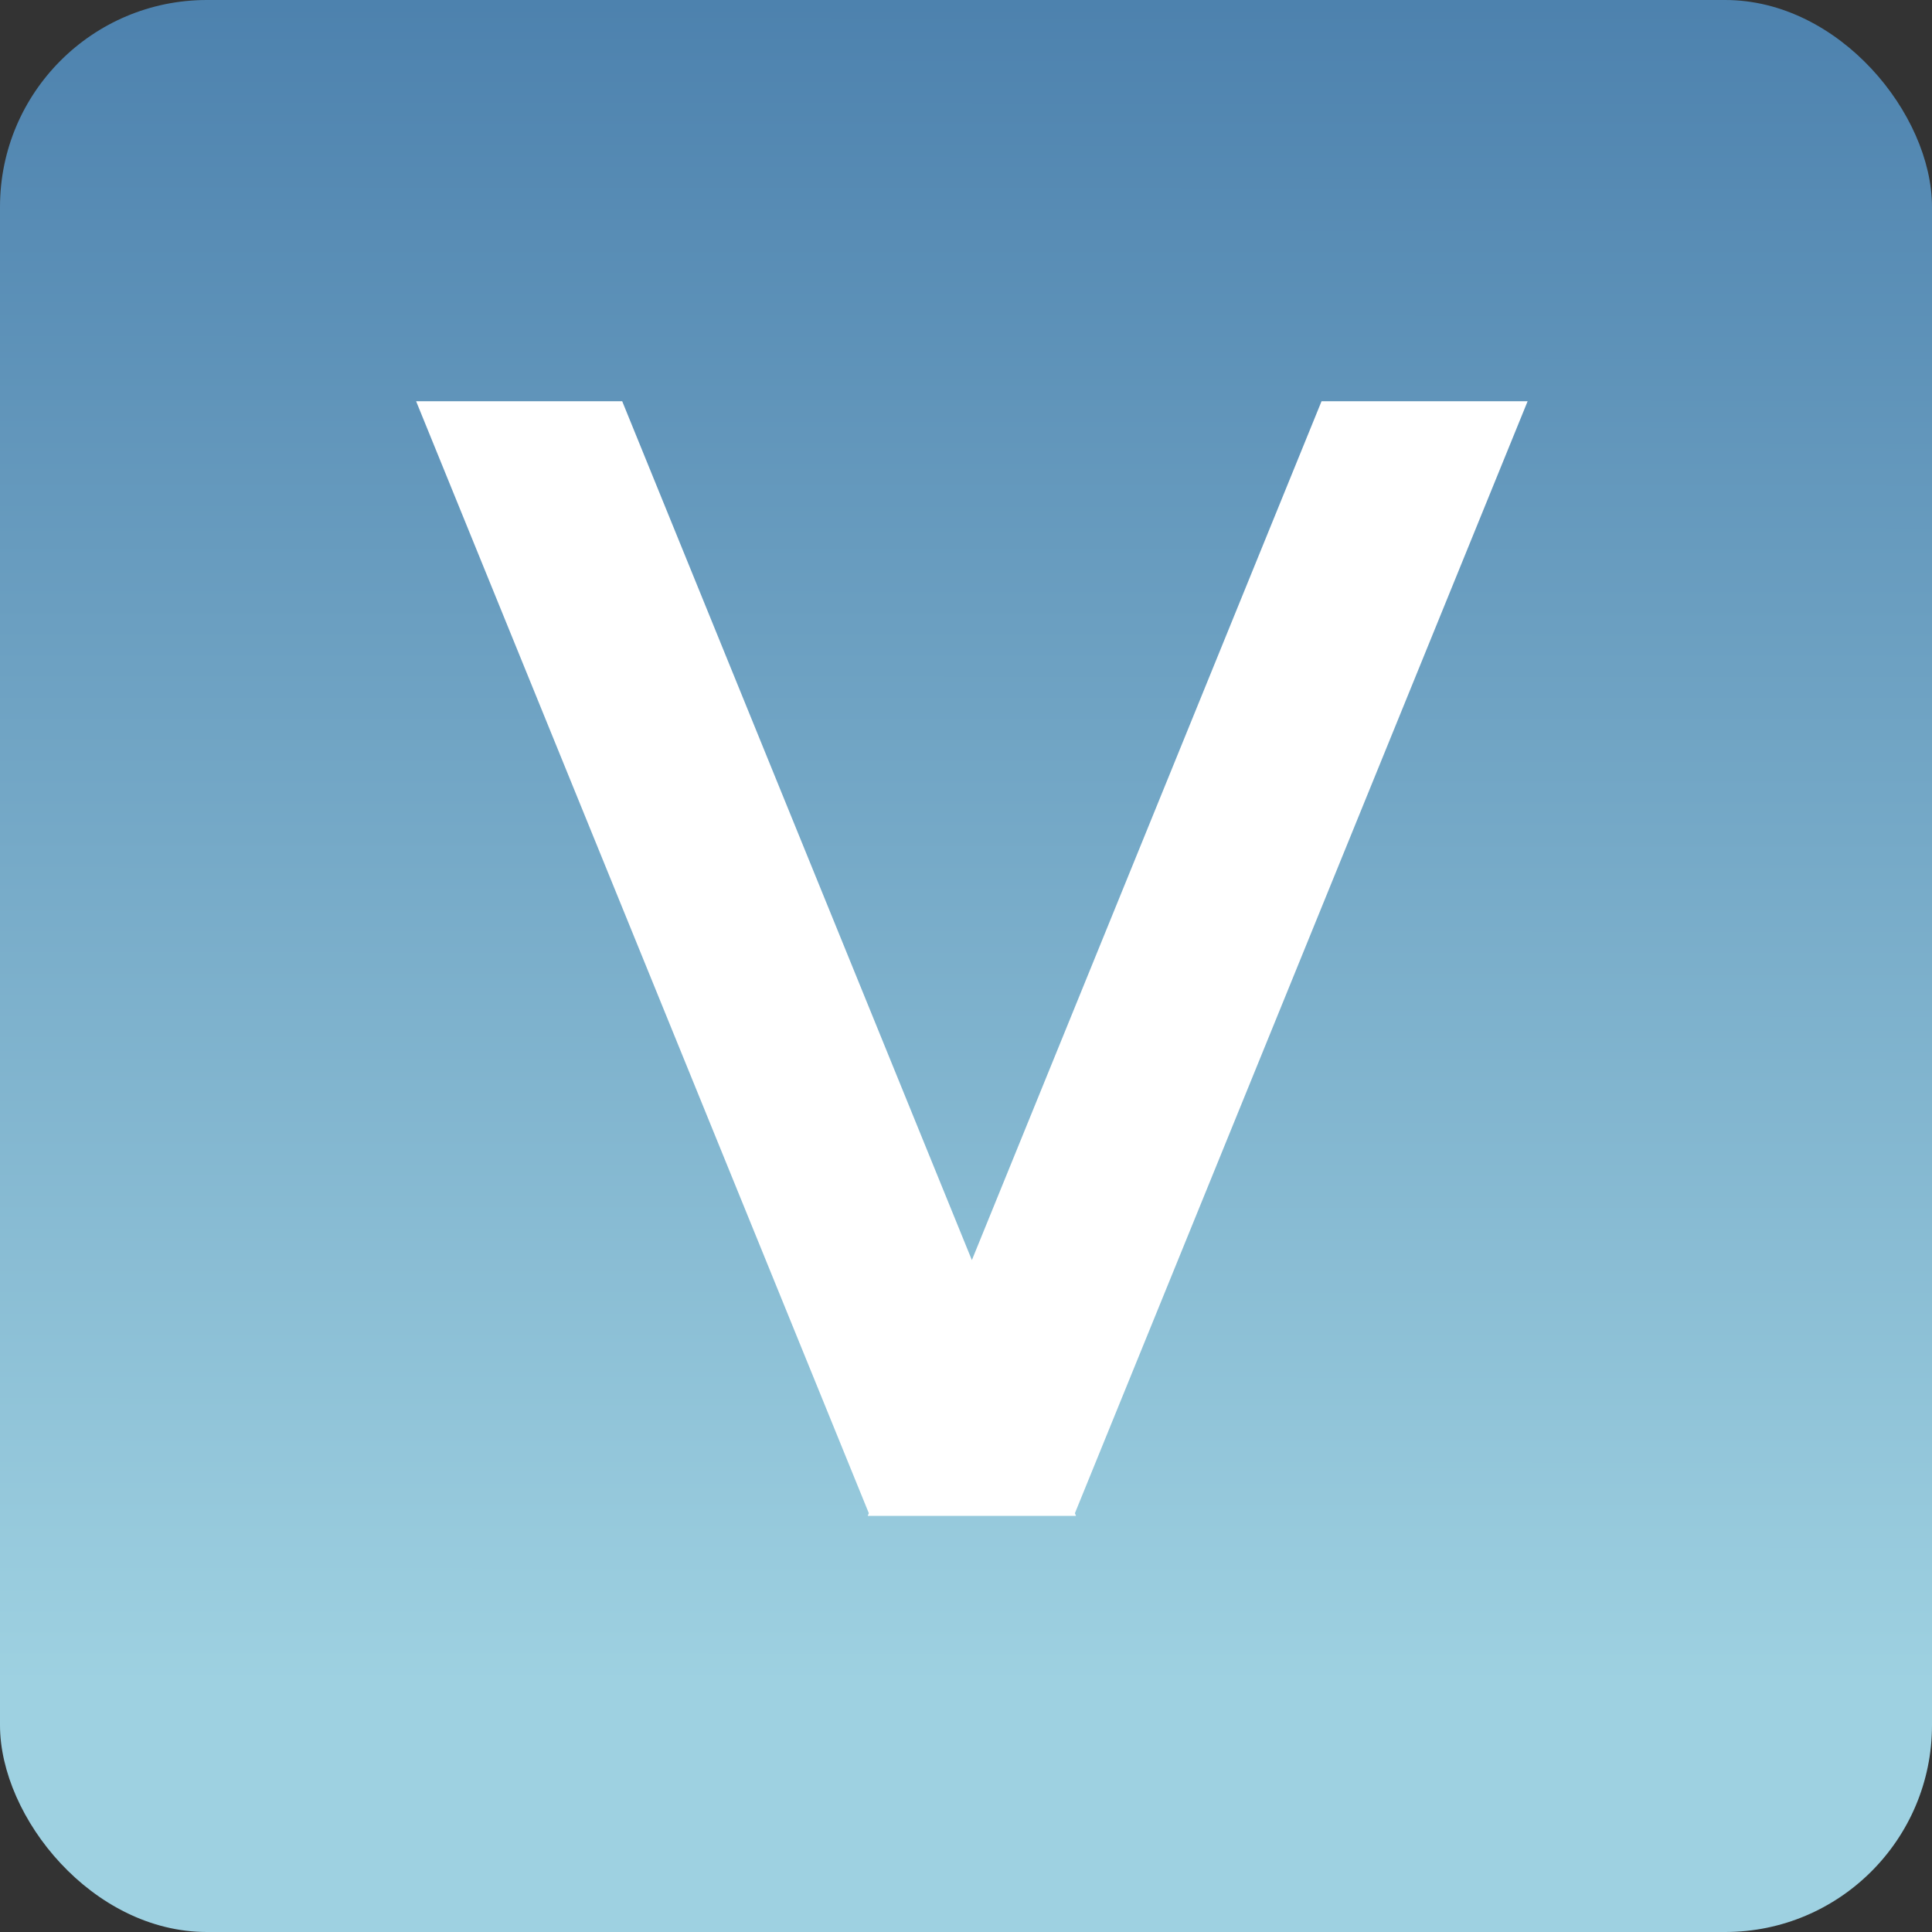
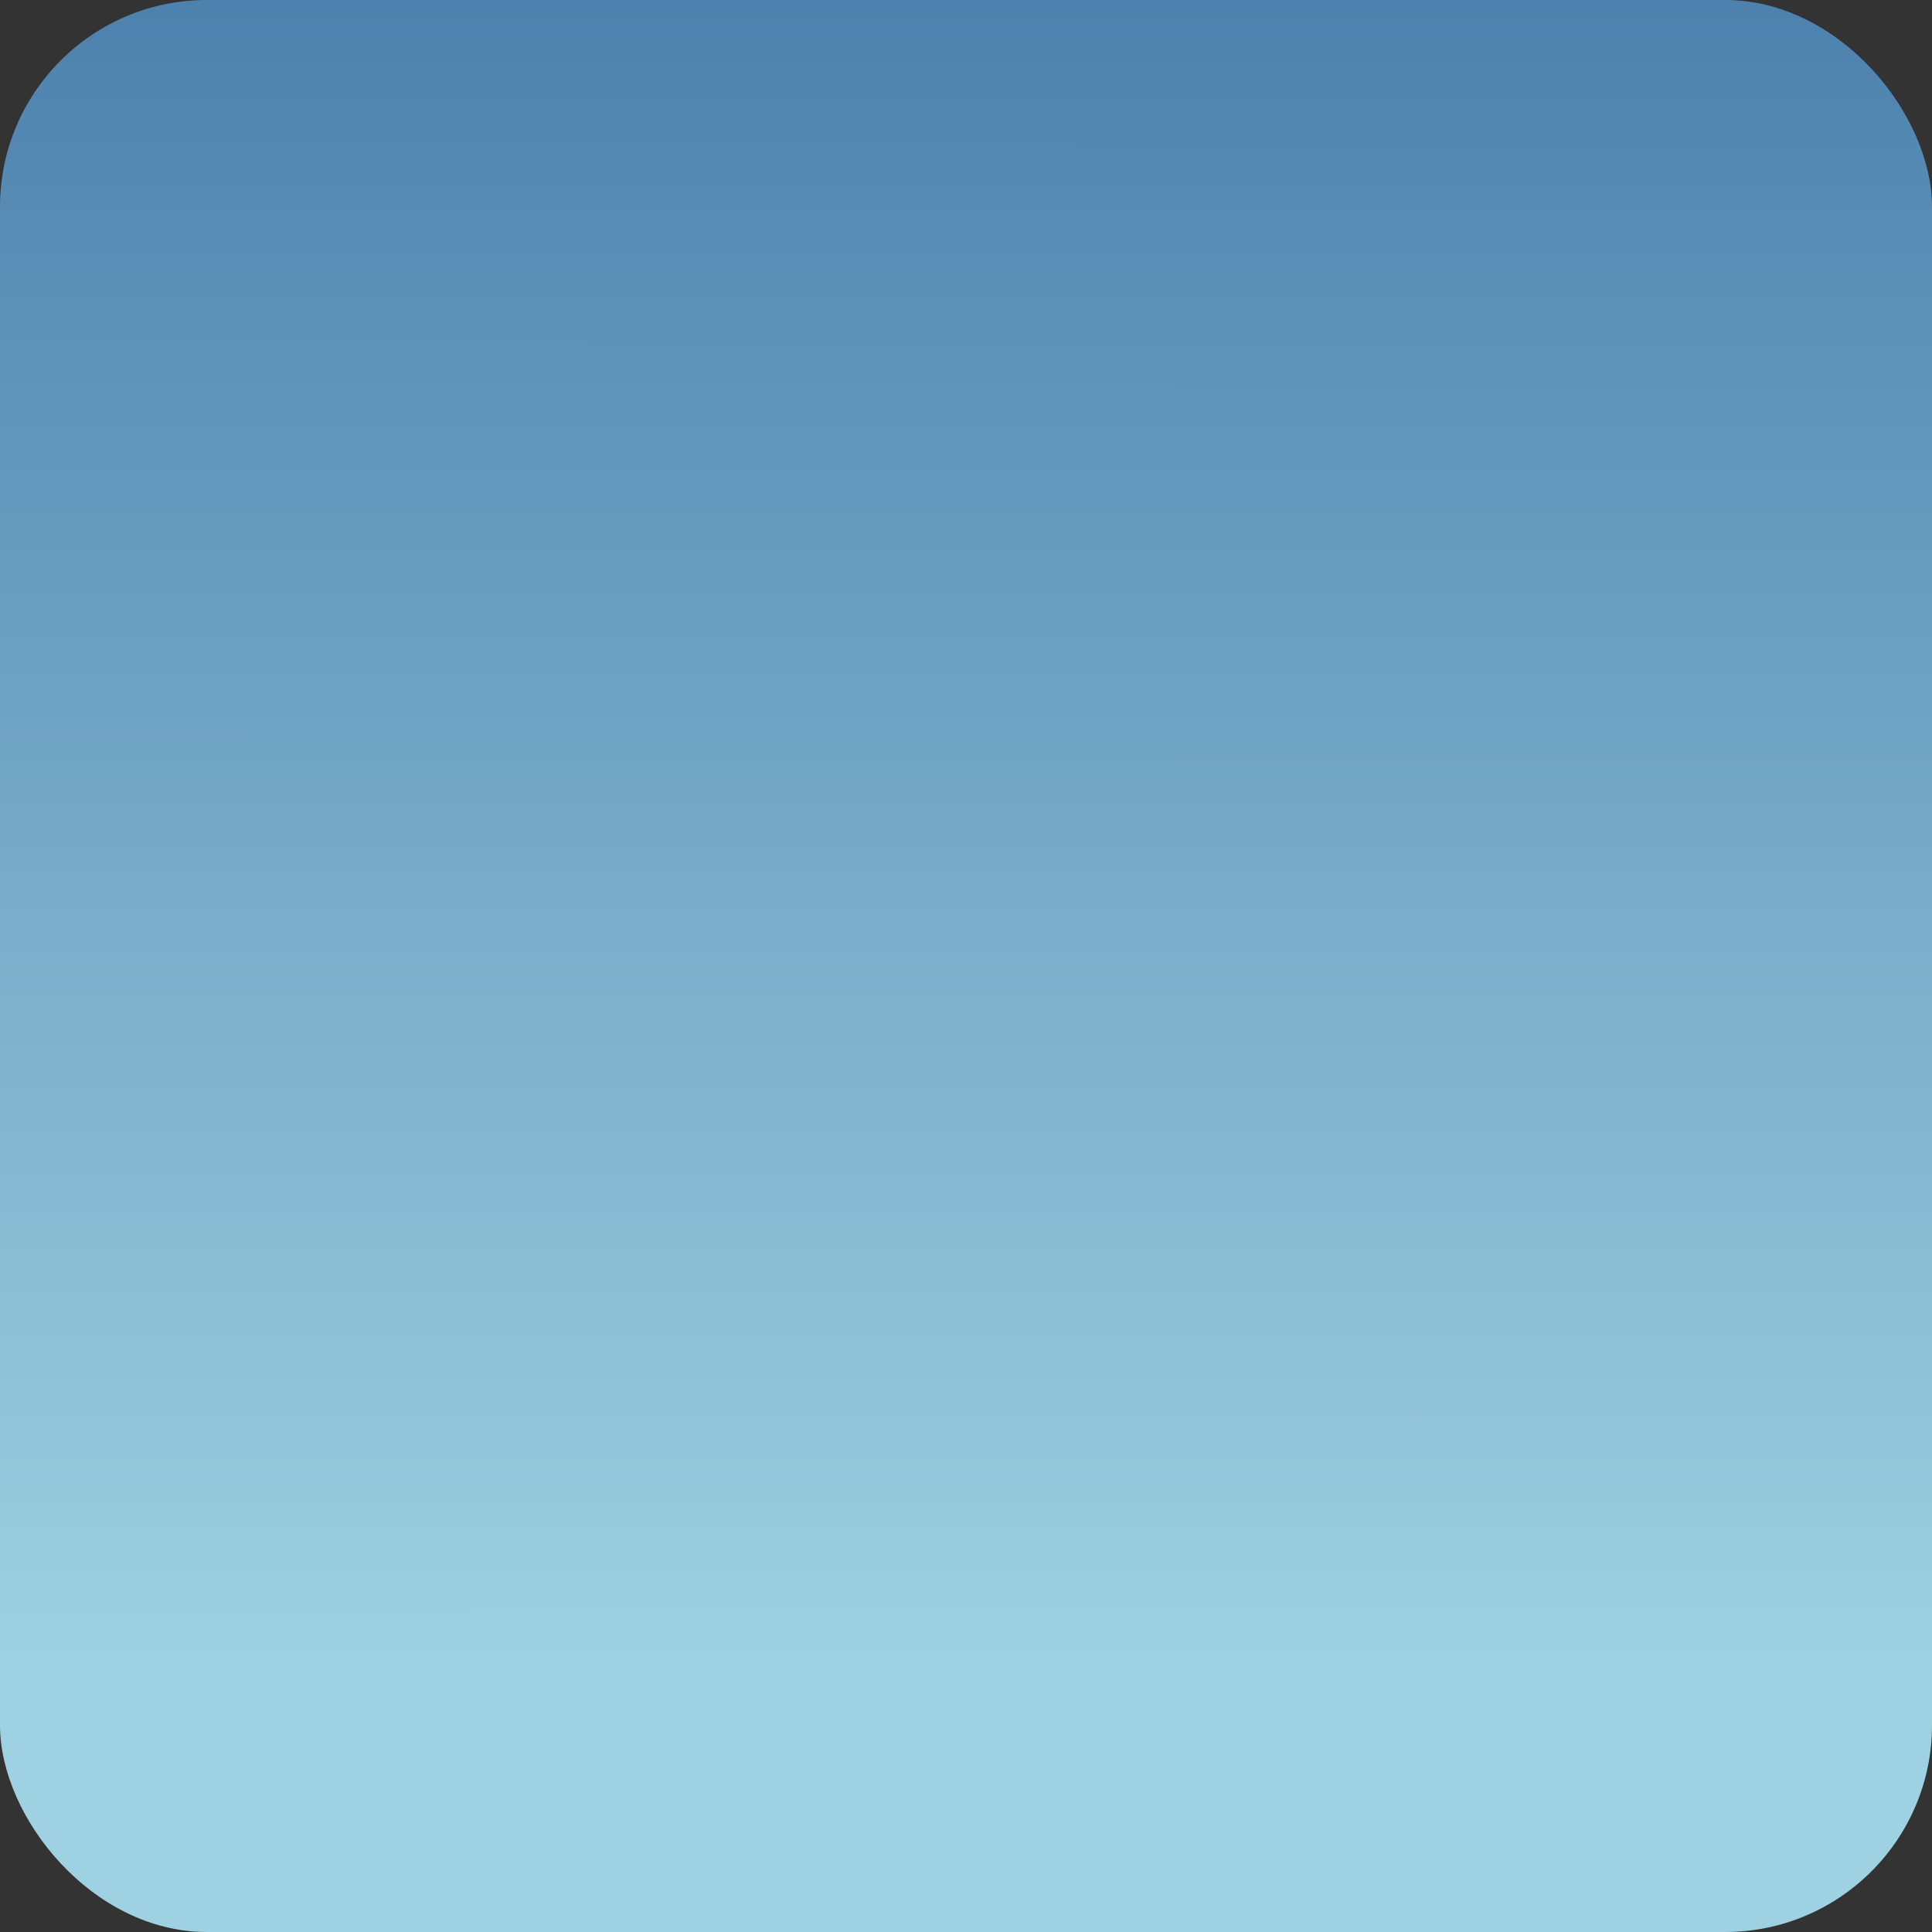
<svg xmlns="http://www.w3.org/2000/svg" width="130" height="130" viewBox="0 0 130 130" fill="none">
  <rect x="0" y="0" width="130" height="130" fill="#333333" stroke="none" />
  <rect width="130" height="130" rx="13.92" fill="url(#paint0_linear_256_5512)" />
-   <path d="M72.402 102H58.535L28 27H41.867L72.402 102ZM72.255 102H58.388L88.923 27H102.79L72.255 102Z" fill="white" />
  <defs>
    <linearGradient id="paint0_linear_256_5512" x1="65" y1="130" x2="65.043" y2="-19.495" gradientUnits="userSpaceOnUse">
      <stop offset="0.111" stop-color="#9ED1E1" />
      <stop offset="1" stop-color="#3F74A5" />
    </linearGradient>
  </defs>
</svg>